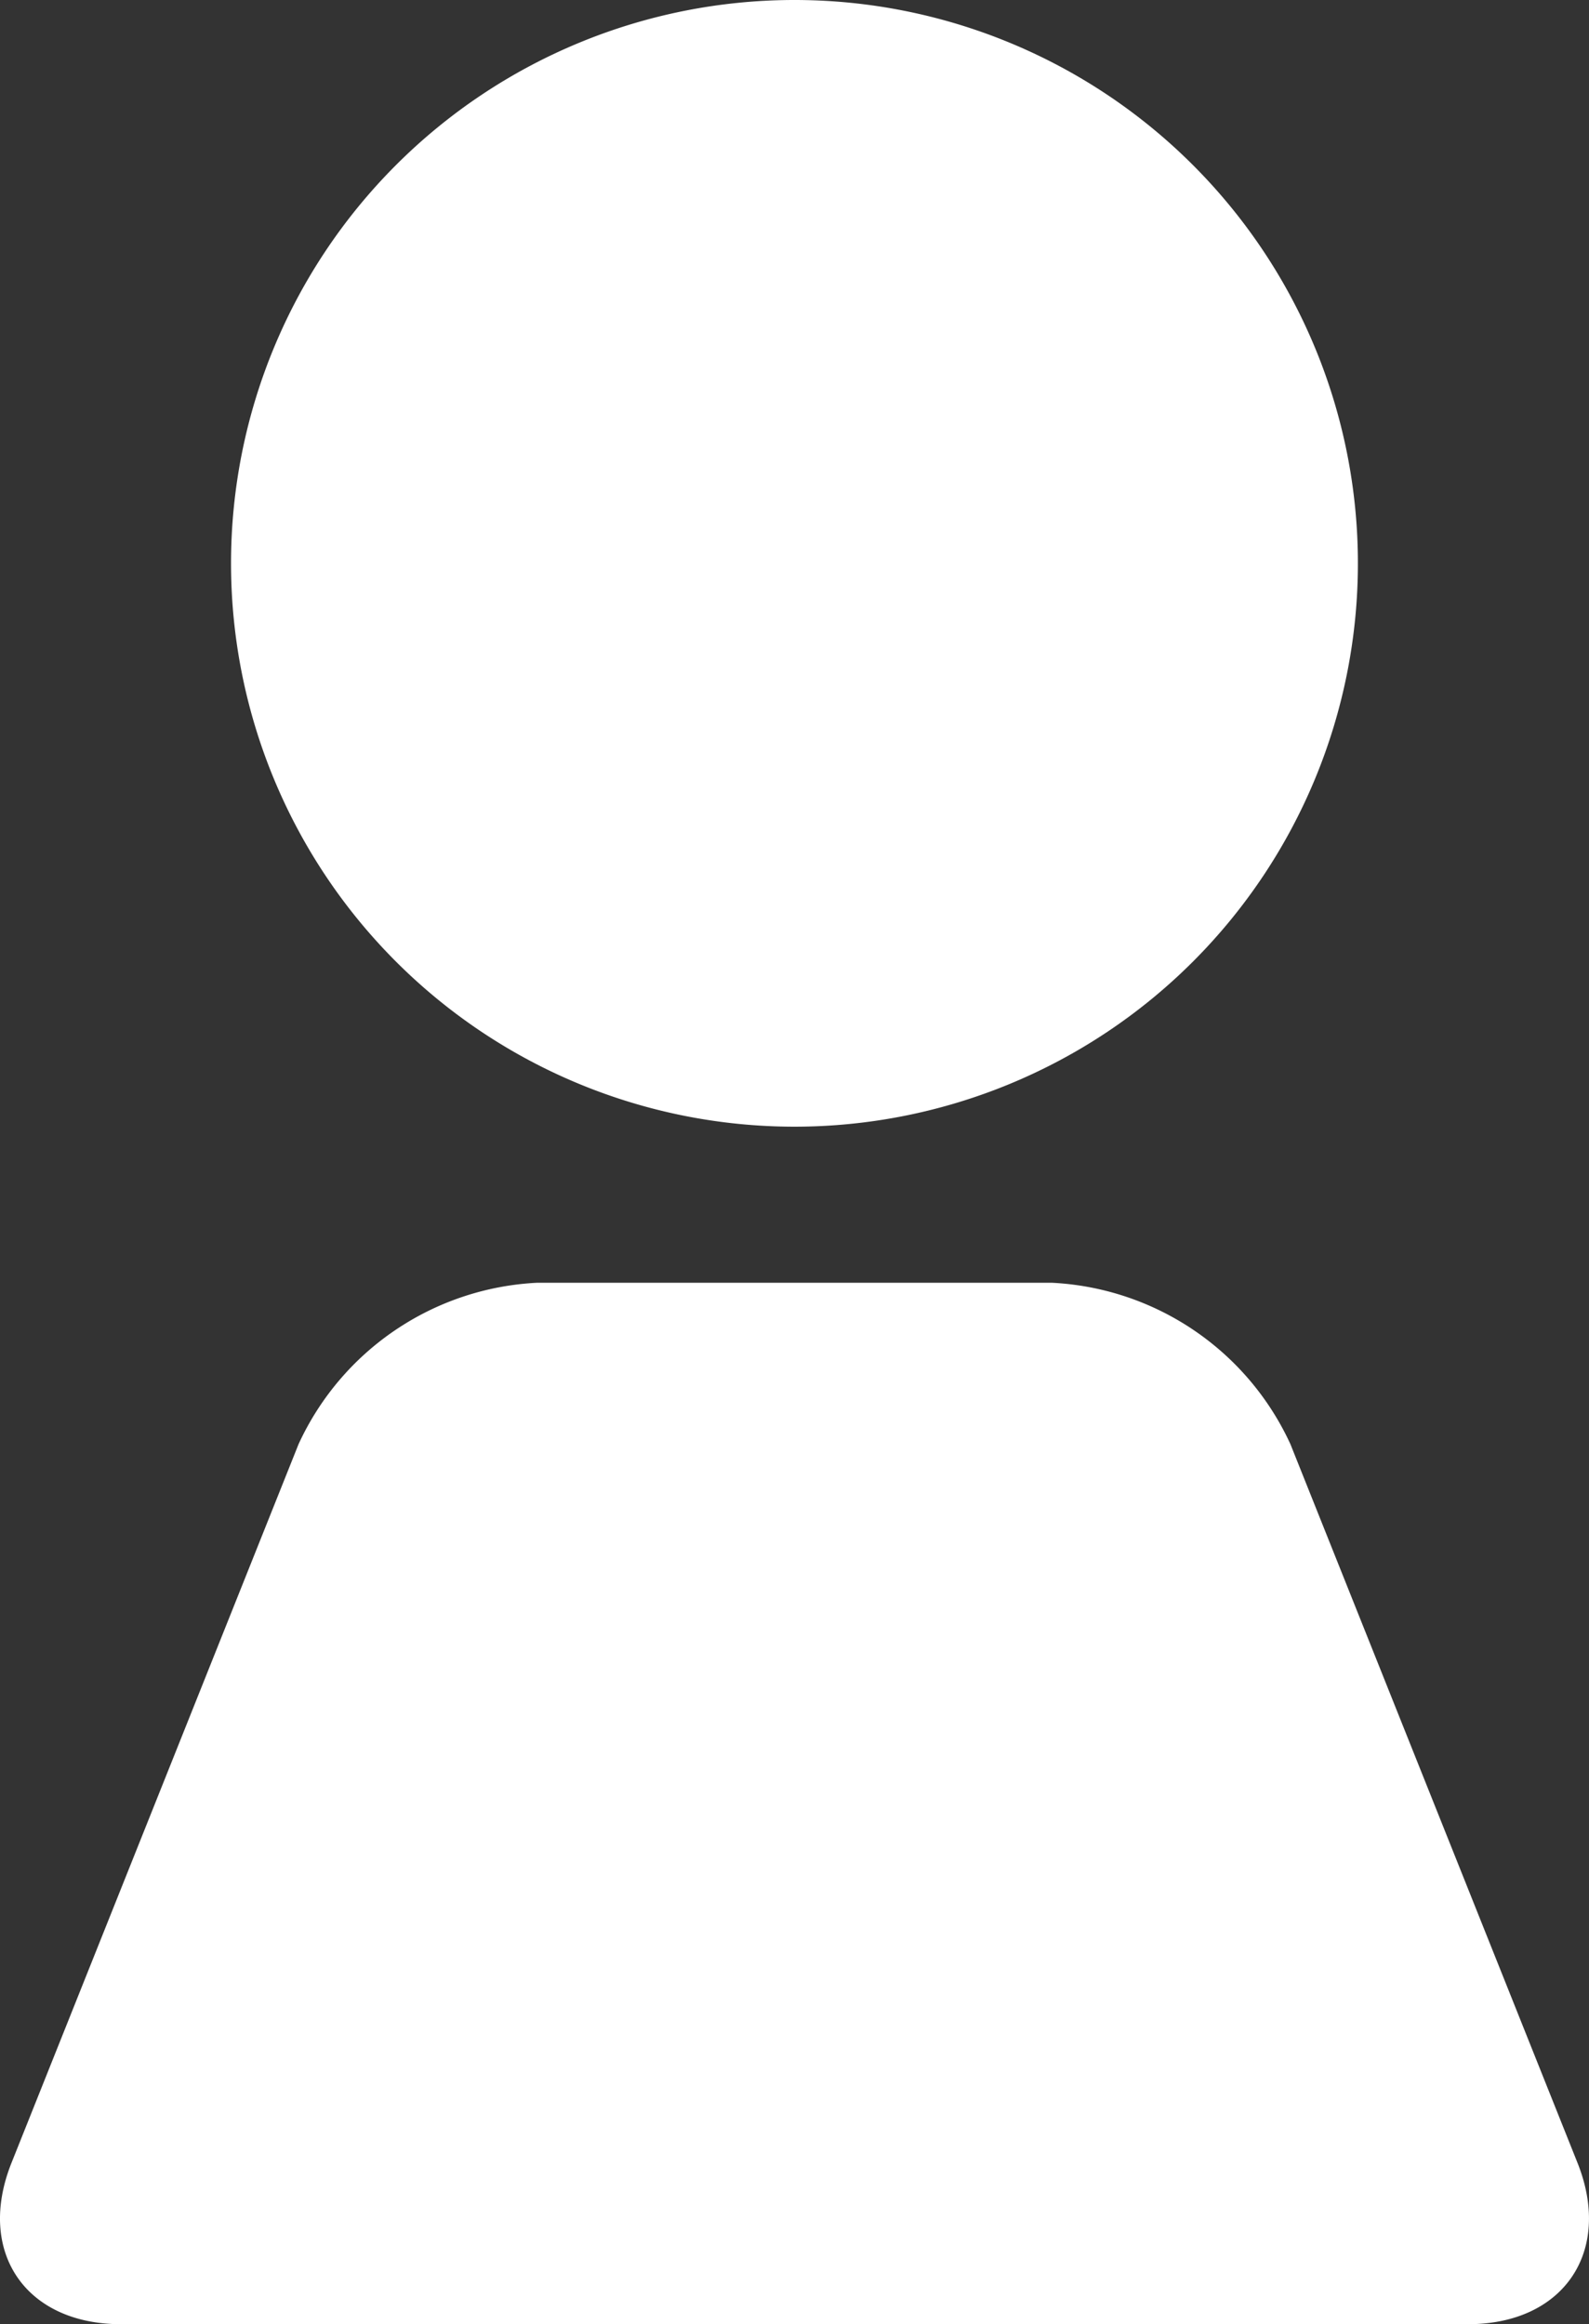
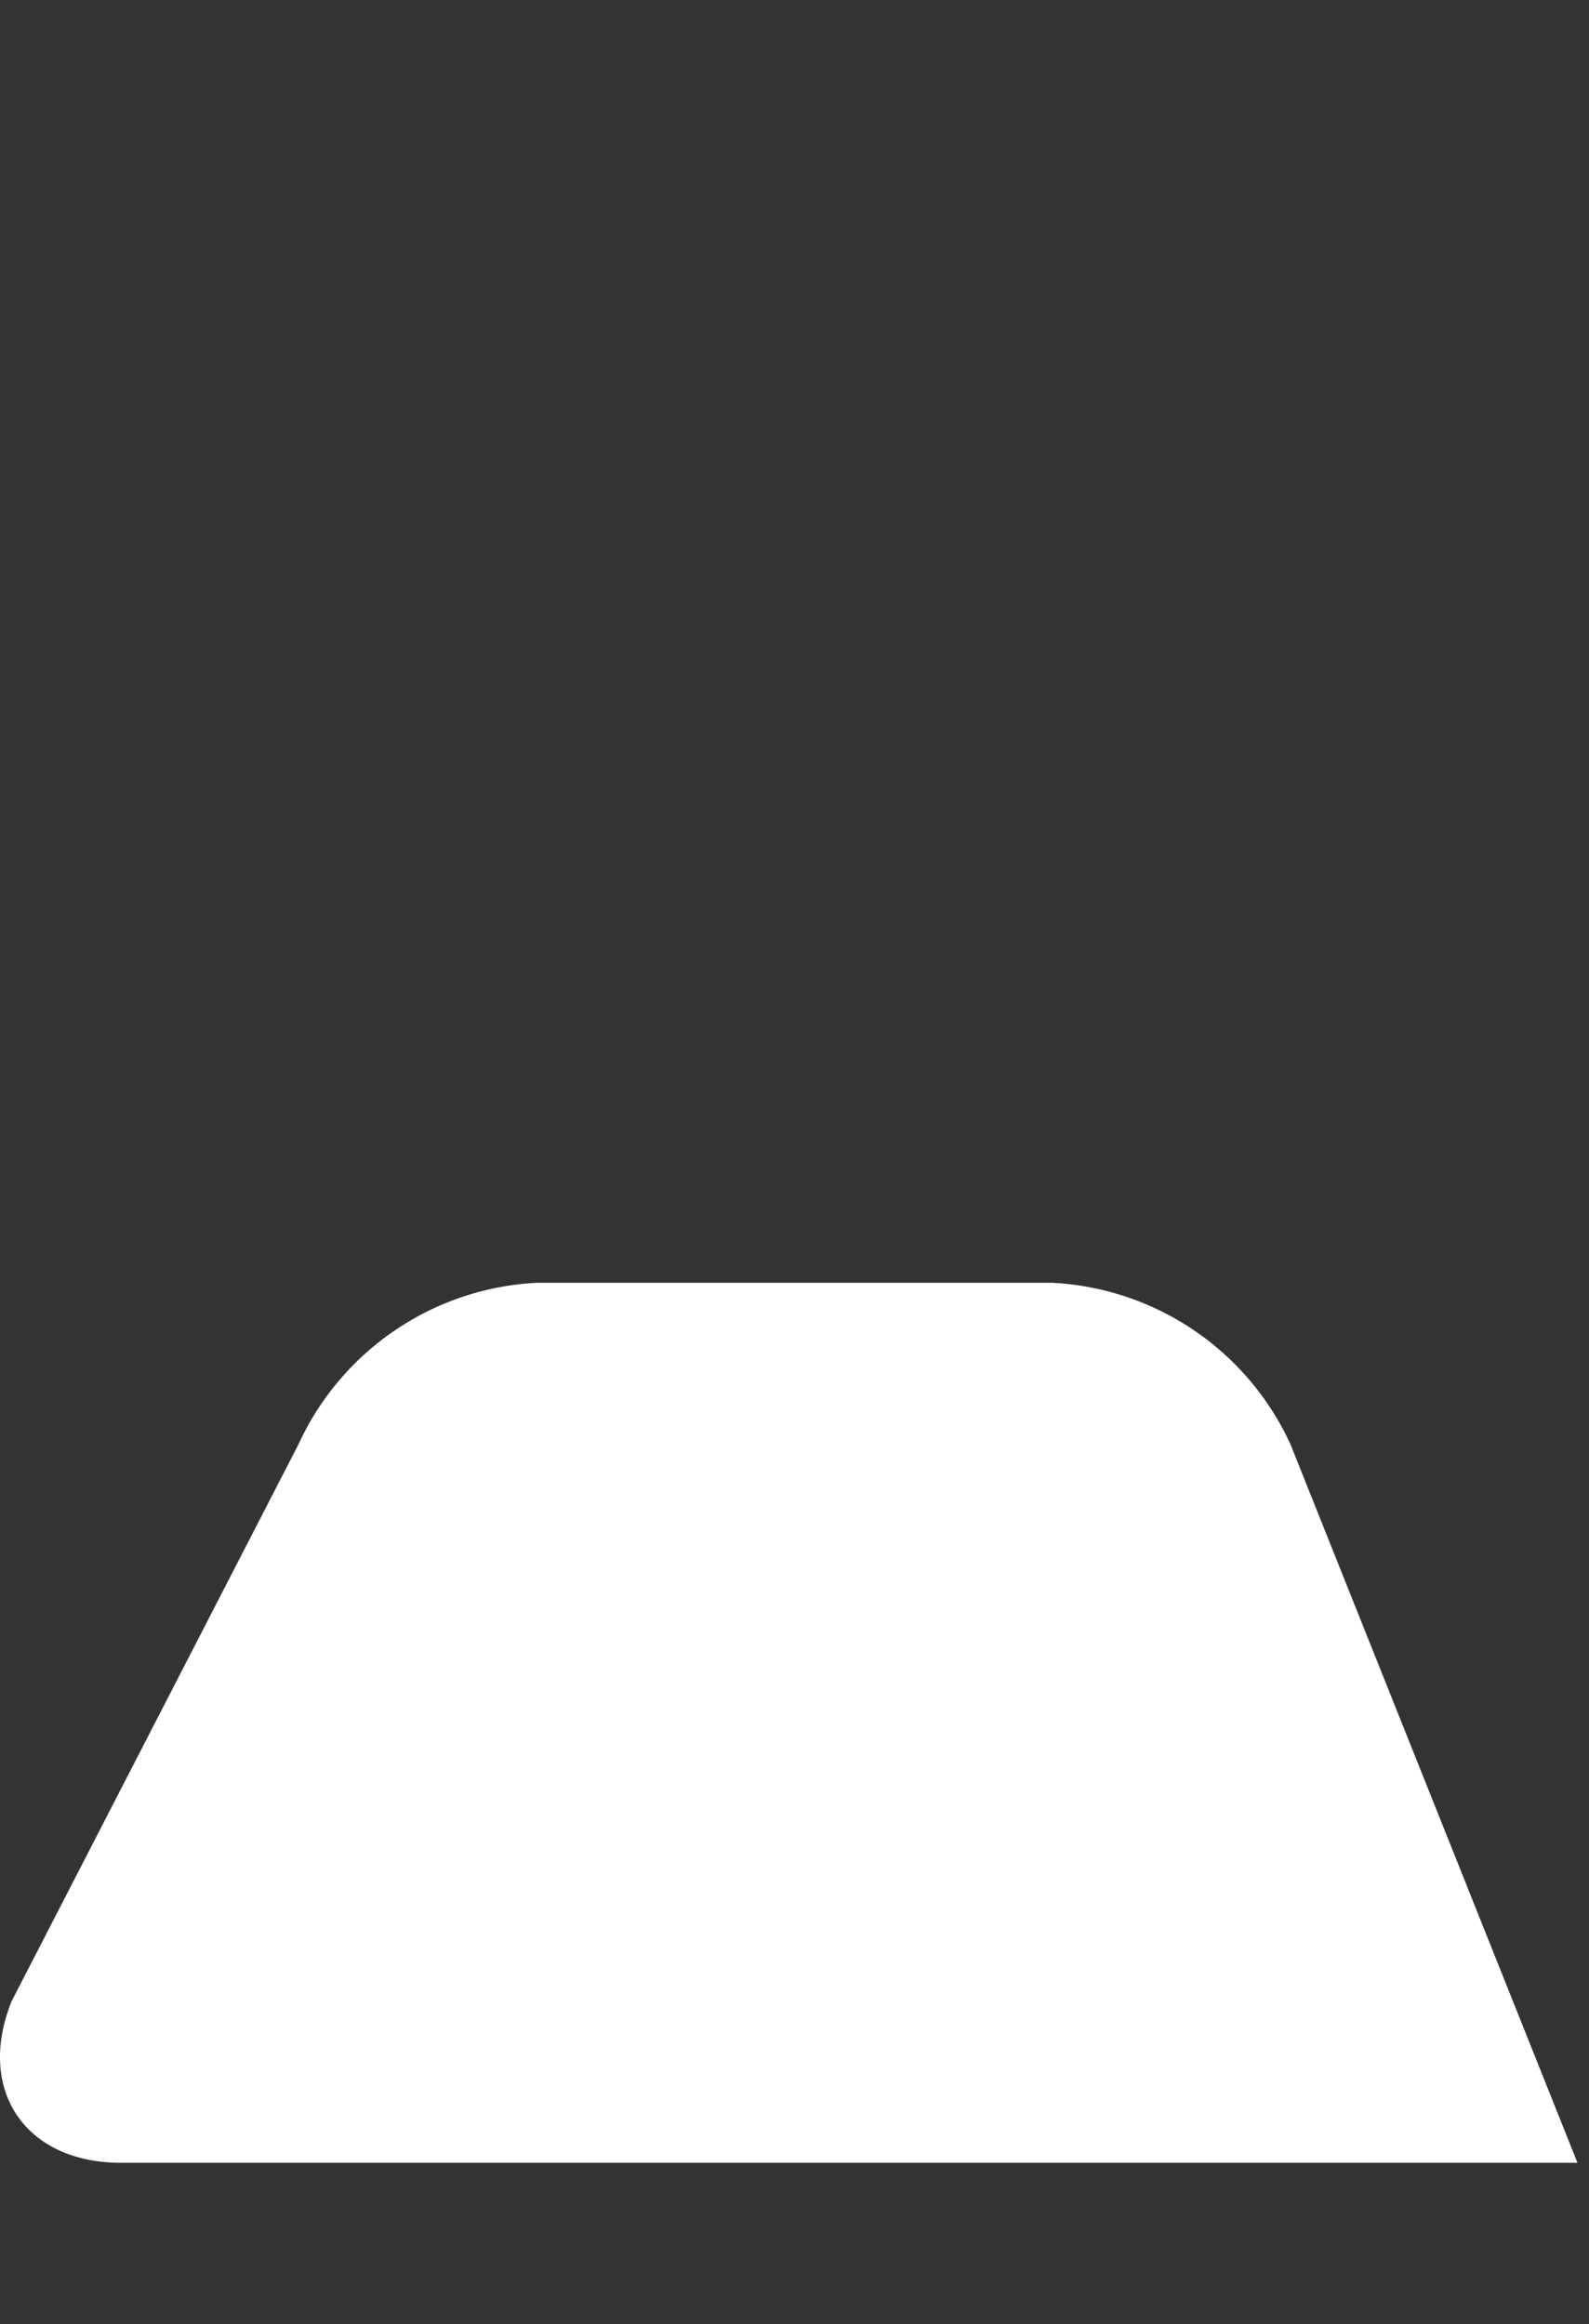
<svg xmlns="http://www.w3.org/2000/svg" id="グループ_148" data-name="グループ 148" width="68.813" height="100.667" viewBox="0 0 68.813 100.667">
  <rect x="0" y="0" width="68.813" height="100.667" fill="#333333" stroke="none" />
-   <path id="パス_314" data-name="パス 314" d="M299.579,24.4a24.4,24.4,0,1,1,24.4,24.4,24.4,24.4,0,0,1-24.4-24.4" transform="translate(-289.574)" fill="#fff" />
-   <path id="パス_315" data-name="パス 315" d="M341.314,185.725c1.536,3.845-.6,6.991-4.736,6.991H278.235c-4.141,0-6.272-3.146-4.736-6.991L285.929,154.6a12.023,12.023,0,0,1,10.32-6.991h22.314a12.023,12.023,0,0,1,10.32,6.991Z" transform="translate(-273 -92.048)" fill="#fff" />
+   <path id="パス_315" data-name="パス 315" d="M341.314,185.725H278.235c-4.141,0-6.272-3.146-4.736-6.991L285.929,154.6a12.023,12.023,0,0,1,10.32-6.991h22.314a12.023,12.023,0,0,1,10.32,6.991Z" transform="translate(-273 -92.048)" fill="#fff" />
</svg>